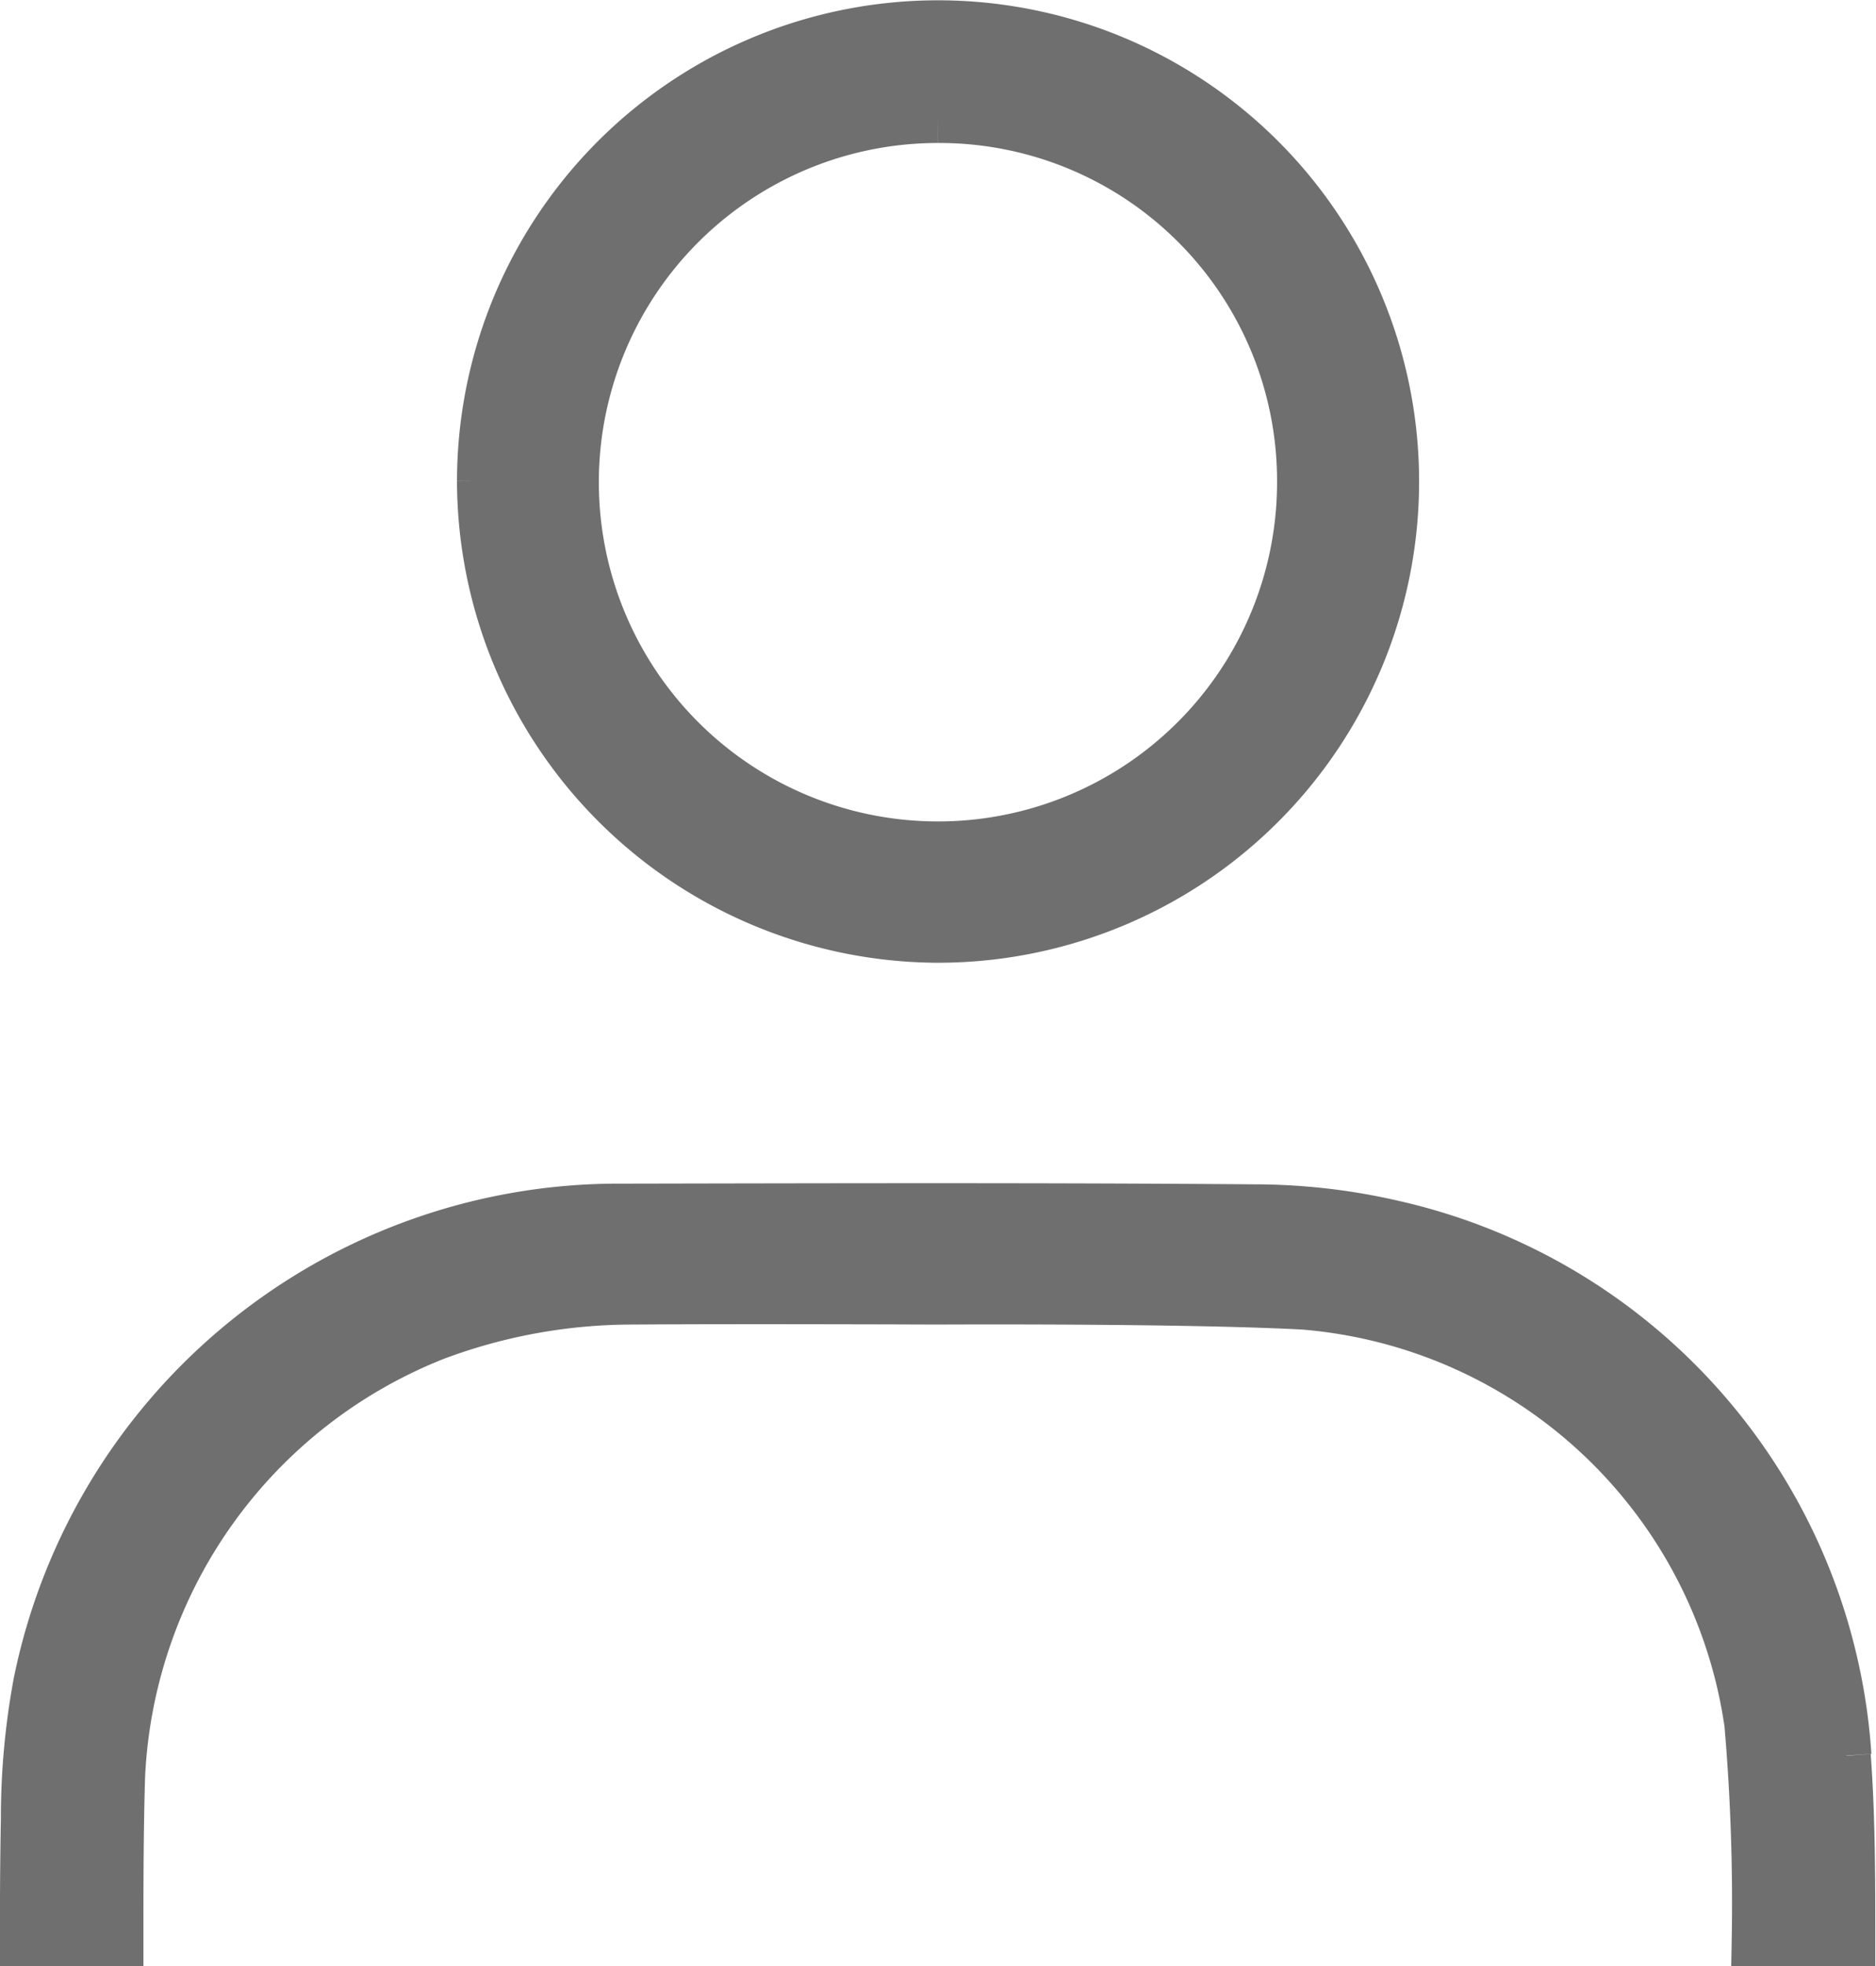
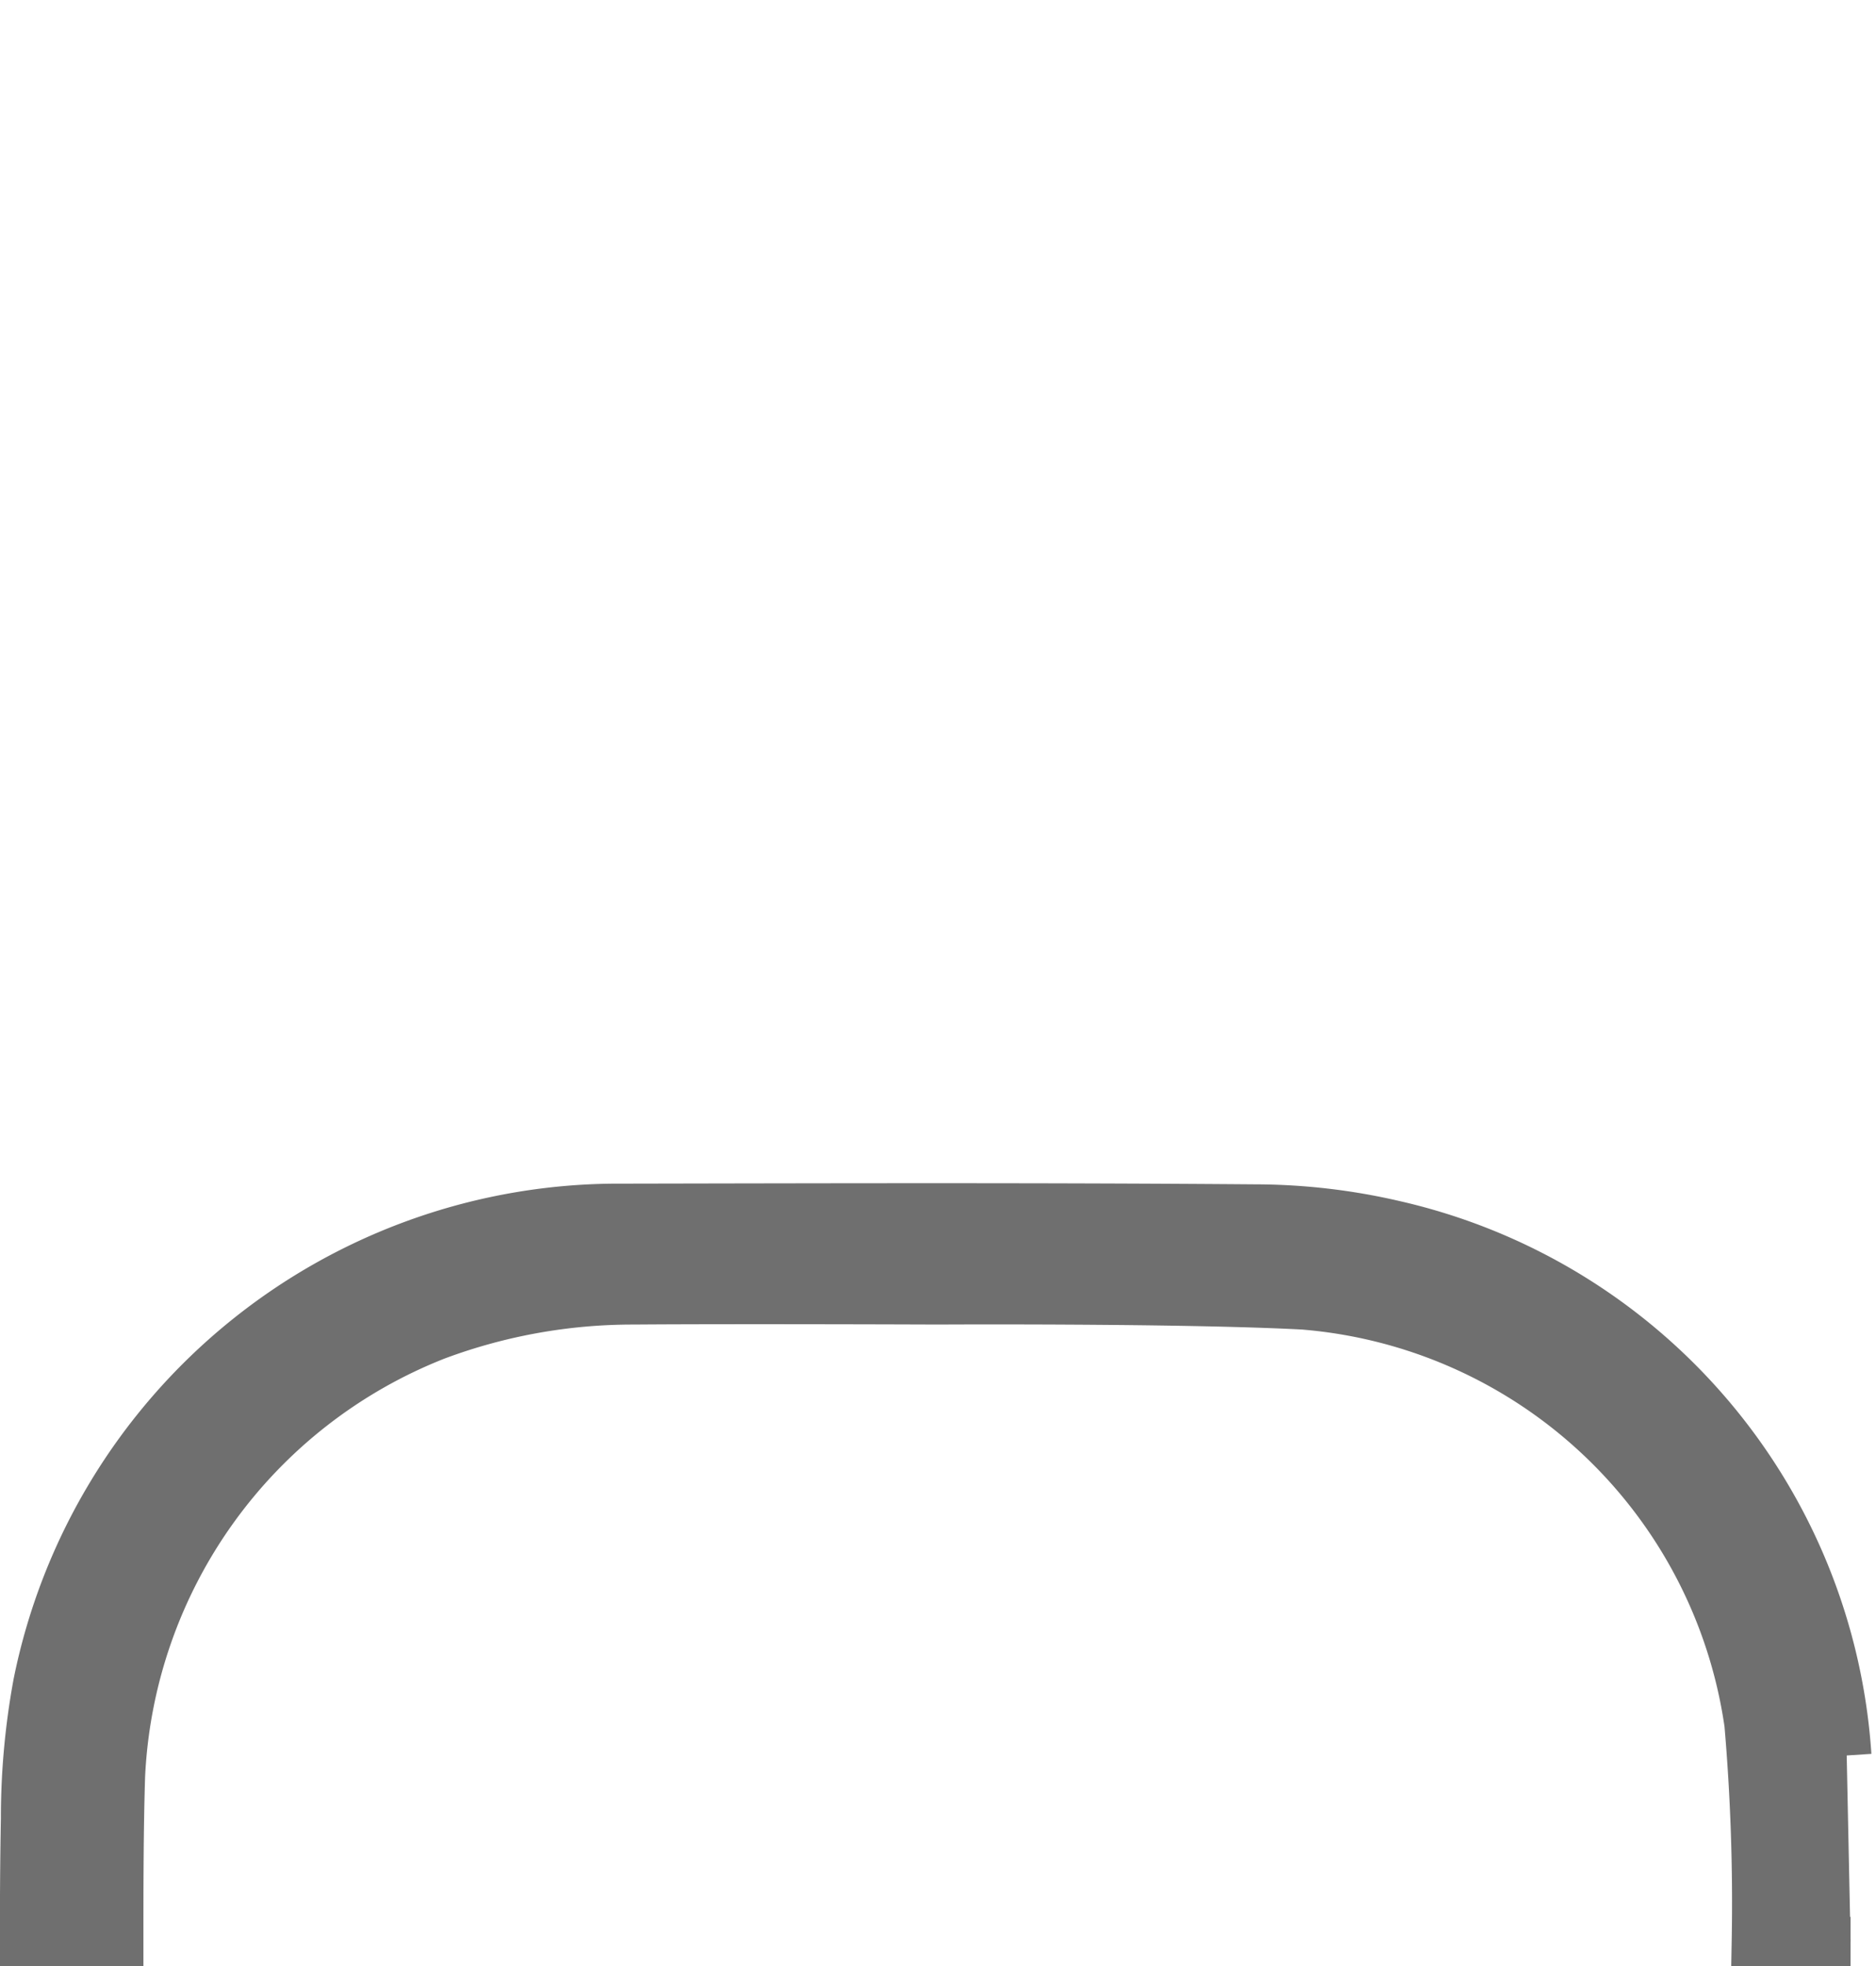
<svg xmlns="http://www.w3.org/2000/svg" width="18.953" height="19.856" viewBox="0 0 18.953 19.856">
  <g id="Group_7558" data-name="Group 7558" transform="translate(0.25 1.25)">
-     <path id="Path_1" data-name="Path 1" d="M85.372,4.609a4.61,4.61,0,1,1,4.577,4.615,4.626,4.626,0,0,1-4.577-4.615M89.981.945A3.676,3.676,0,1,0,93.657,4.6,3.663,3.663,0,0,0,89.981.945" transform="translate(-80.755 -1.001)" fill="#6f6f6f" stroke="#6f6f6f" stroke-width="0.5" />
-     <path id="Path_2" data-name="Path 2" d="M18.406,193a5.891,5.891,0,0,0-4.567-5.354,6.245,6.245,0,0,0-1.412-.164c-2.131-.017-4.263-.011-6.395-.007a5.983,5.983,0,0,0-5.9,4.8,7.457,7.457,0,0,0-.124,1.366c-.008.41-.01.821-.01,1.237h.95c0-.557,0-1.114.017-1.671a5.032,5.032,0,0,1,3.186-4.449,5.688,5.688,0,0,1,2-.36c1.025-.008,3.075,0,3.075,0s2.466-.014,3.694.051a4.952,4.952,0,0,1,4.5,4.231,21.1,21.1,0,0,1,.074,2.2h.951c0-.627,0-1.254-.046-1.877" transform="translate(0.001 -176.521)" fill="#6f6f6f" stroke="#6f6f6f" stroke-width="0.5" />
+     <path id="Path_2" data-name="Path 2" d="M18.406,193a5.891,5.891,0,0,0-4.567-5.354,6.245,6.245,0,0,0-1.412-.164c-2.131-.017-4.263-.011-6.395-.007a5.983,5.983,0,0,0-5.9,4.8,7.457,7.457,0,0,0-.124,1.366c-.008.41-.01.821-.01,1.237h.95c0-.557,0-1.114.017-1.671a5.032,5.032,0,0,1,3.186-4.449,5.688,5.688,0,0,1,2-.36c1.025-.008,3.075,0,3.075,0s2.466-.014,3.694.051a4.952,4.952,0,0,1,4.5,4.231,21.1,21.1,0,0,1,.074,2.2h.951" transform="translate(0.001 -176.521)" fill="#6f6f6f" stroke="#6f6f6f" stroke-width="0.5" />
  </g>
</svg>